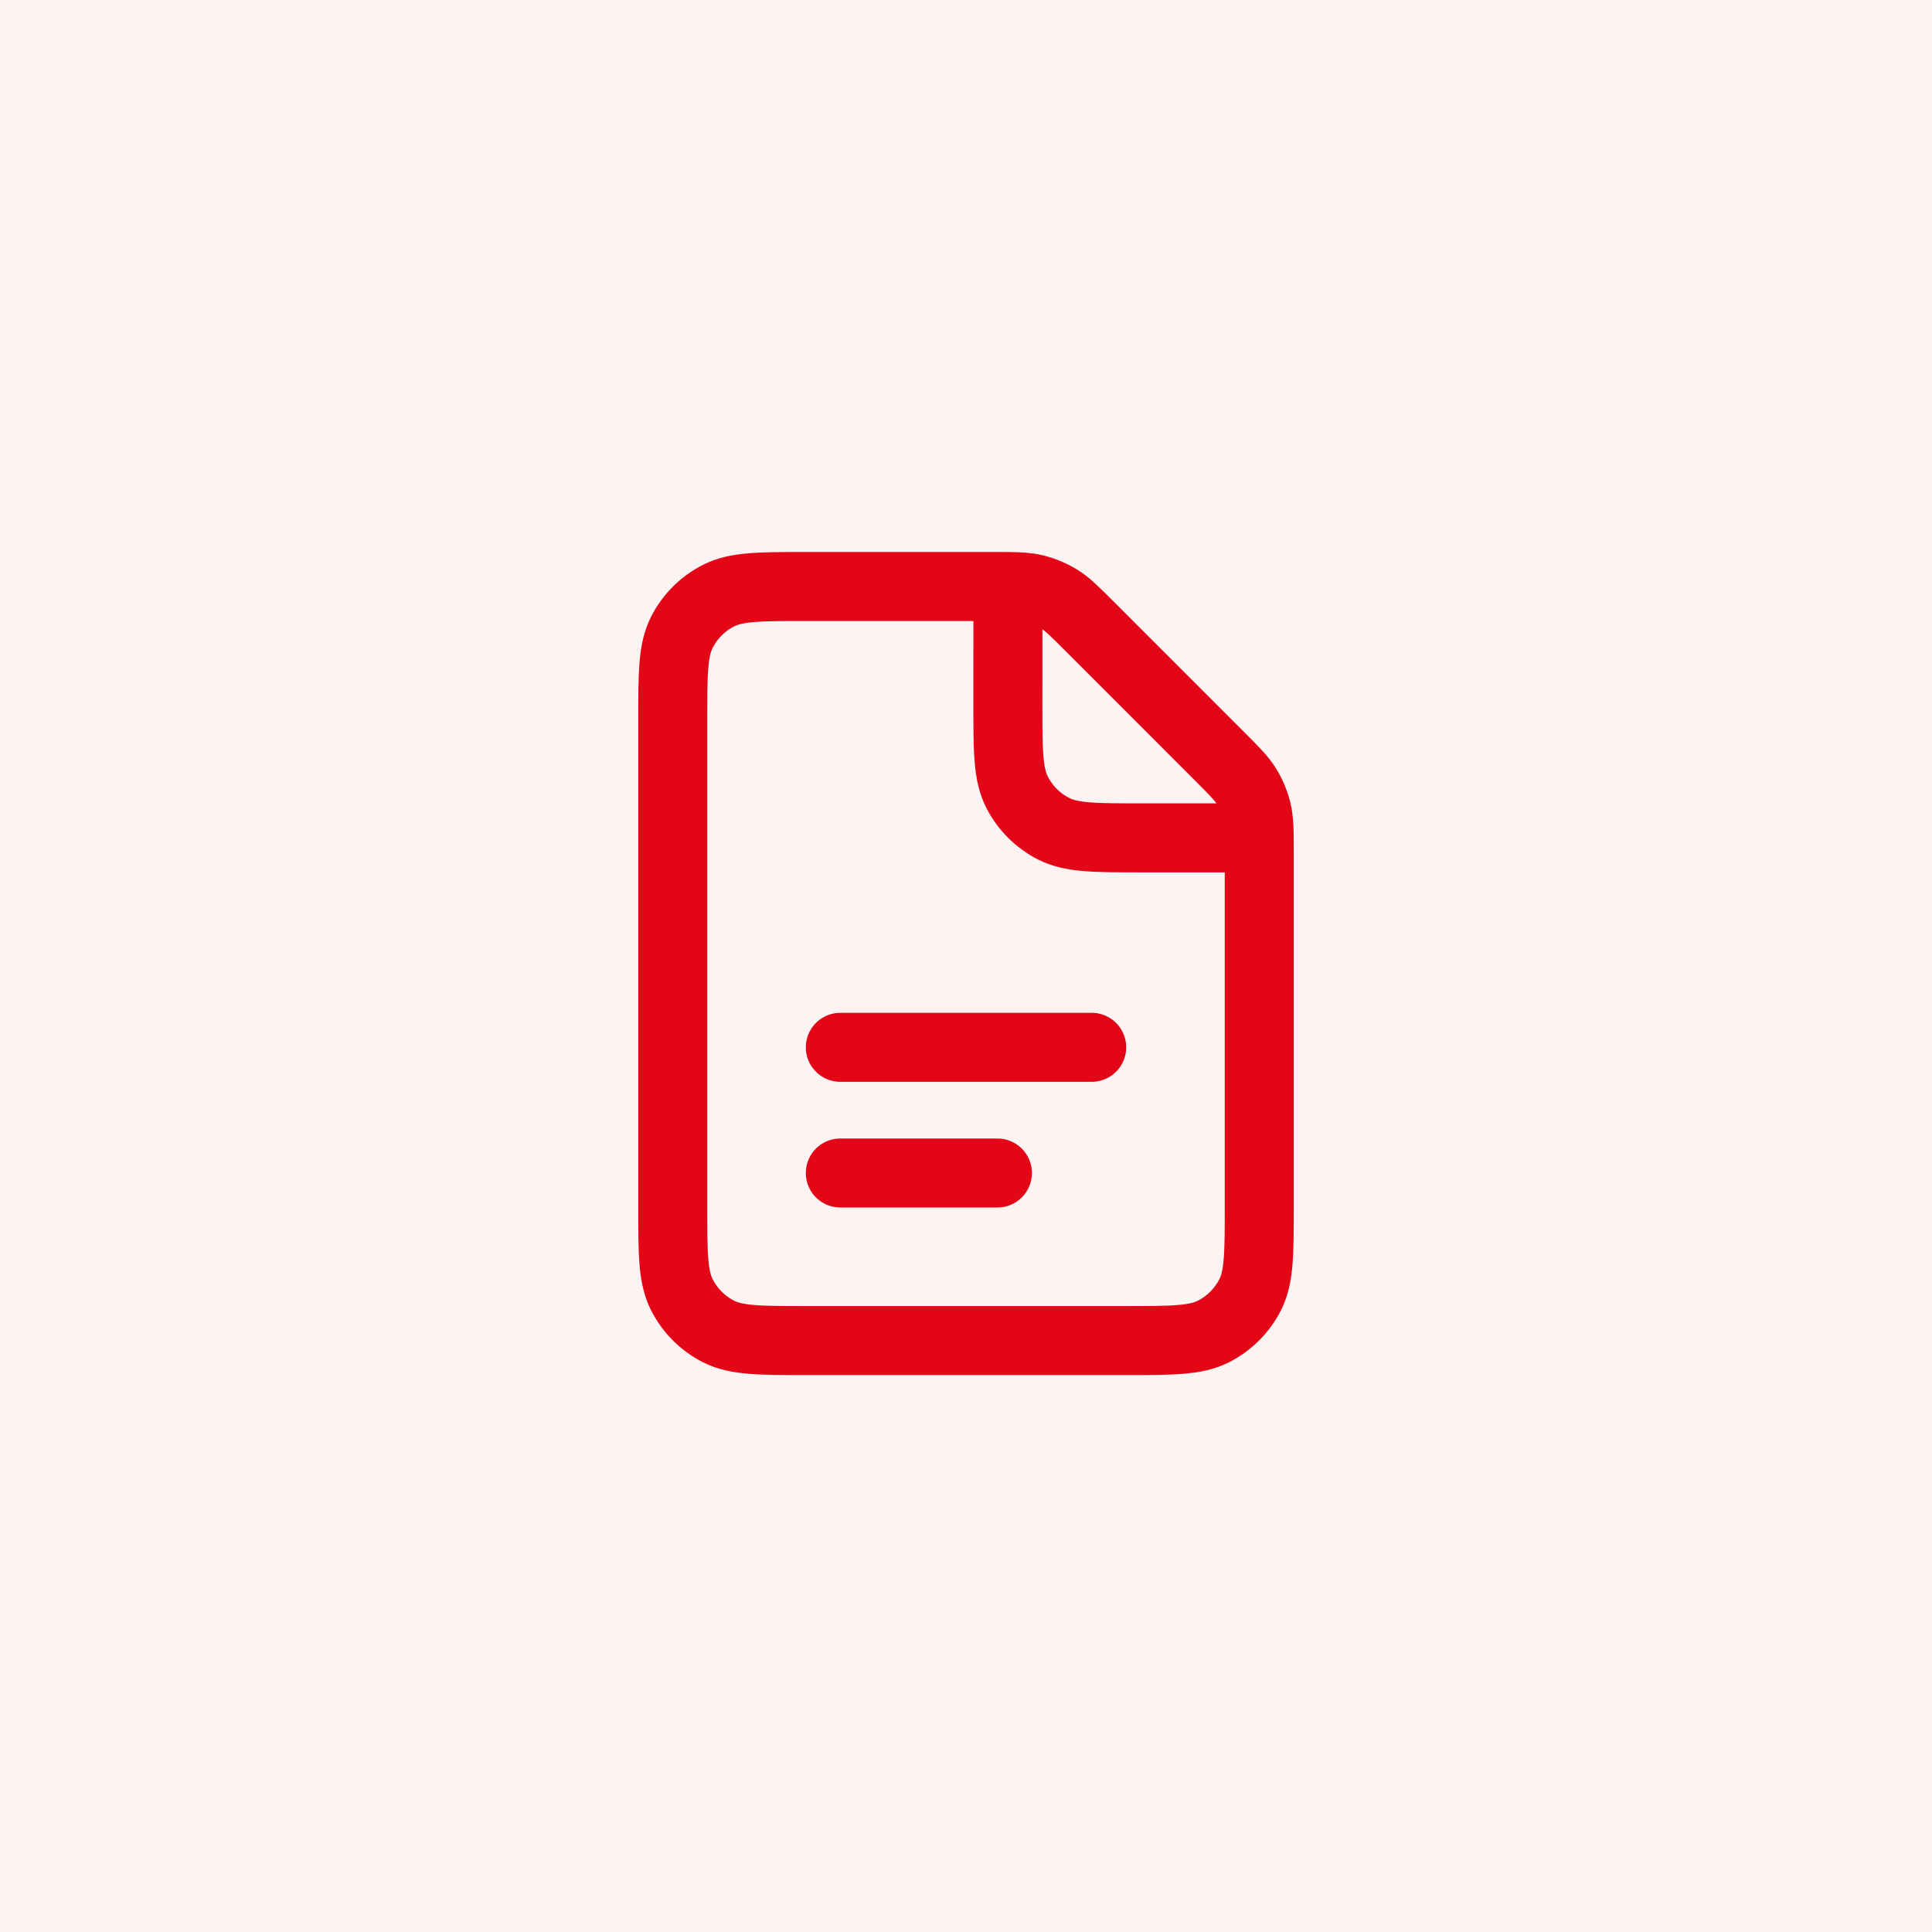
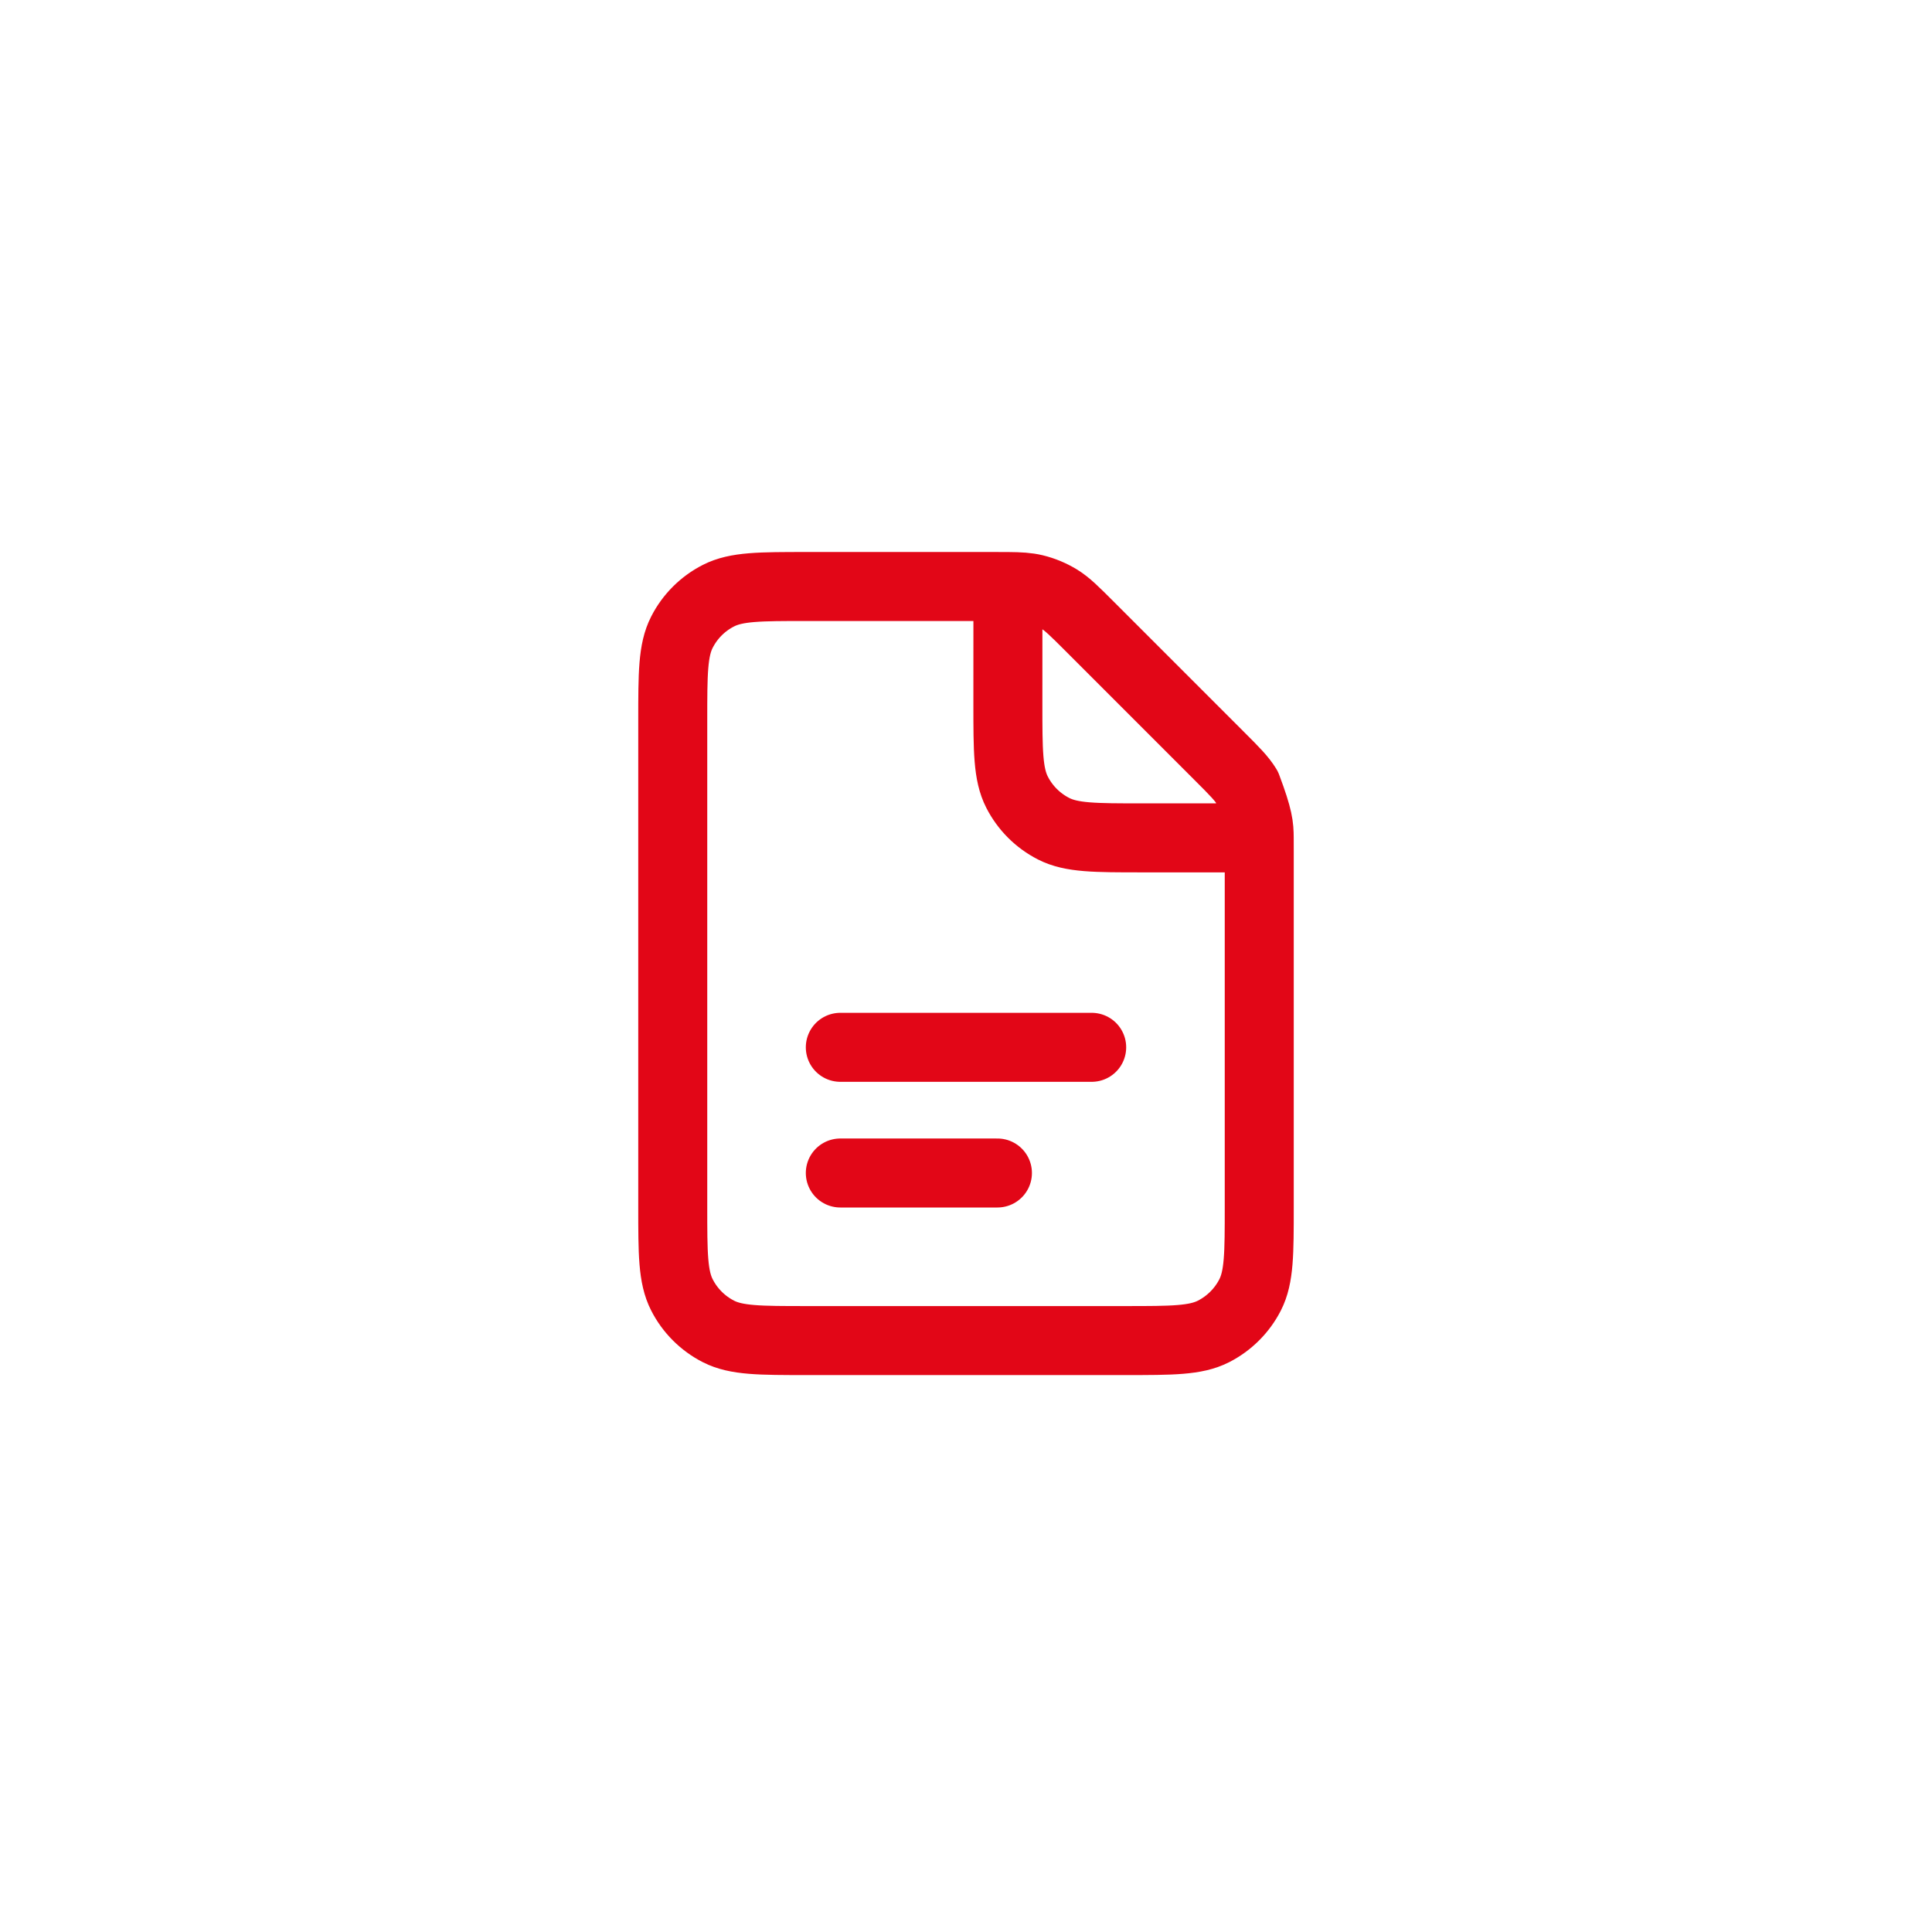
<svg xmlns="http://www.w3.org/2000/svg" width="56" height="56" viewBox="0 0 56 56" fill="none">
-   <rect width="56" height="56" fill="#FCF3F3" />
-   <path d="M24.357 34H28.911M24.357 30.357H31.643M29.215 17.001C29.099 17 28.968 17 28.819 17H23.386C22.026 17 21.345 17 20.826 17.265C20.369 17.497 19.997 17.869 19.765 18.326C19.5 18.845 19.5 19.526 19.5 20.886V34.972C19.5 36.332 19.5 37.011 19.765 37.531C19.997 37.988 20.369 38.36 20.826 38.593C21.345 38.857 22.024 38.857 23.382 38.857H32.618C33.975 38.857 34.654 38.857 35.173 38.593C35.63 38.36 36.003 37.988 36.236 37.531C36.5 37.012 36.5 36.333 36.5 34.976V24.681C36.5 24.532 36.5 24.402 36.499 24.286M29.215 17.001C29.561 17.004 29.78 17.017 29.989 17.067C30.237 17.127 30.474 17.225 30.692 17.358C30.937 17.508 31.147 17.719 31.567 18.138L35.362 21.934C35.782 22.354 35.991 22.563 36.141 22.808C36.274 23.026 36.373 23.262 36.432 23.51C36.483 23.72 36.496 23.939 36.499 24.286M29.215 17.001L29.214 20.4C29.214 21.76 29.214 22.44 29.479 22.96C29.712 23.417 30.083 23.788 30.54 24.021C31.059 24.286 31.739 24.286 33.096 24.286H36.499" stroke="#E20617" stroke-width="2" stroke-linecap="round" stroke-linejoin="round" />
+   <path d="M24.357 34H28.911M24.357 30.357H31.643M29.215 17.001C29.099 17 28.968 17 28.819 17H23.386C22.026 17 21.345 17 20.826 17.265C20.369 17.497 19.997 17.869 19.765 18.326C19.5 18.845 19.5 19.526 19.5 20.886V34.972C19.5 36.332 19.5 37.011 19.765 37.531C19.997 37.988 20.369 38.36 20.826 38.593C21.345 38.857 22.024 38.857 23.382 38.857H32.618C33.975 38.857 34.654 38.857 35.173 38.593C35.63 38.36 36.003 37.988 36.236 37.531C36.5 37.012 36.5 36.333 36.5 34.976V24.681C36.5 24.532 36.5 24.402 36.499 24.286M29.215 17.001C29.561 17.004 29.78 17.017 29.989 17.067C30.237 17.127 30.474 17.225 30.692 17.358C30.937 17.508 31.147 17.719 31.567 18.138L35.362 21.934C35.782 22.354 35.991 22.563 36.141 22.808C36.483 23.72 36.496 23.939 36.499 24.286M29.215 17.001L29.214 20.4C29.214 21.76 29.214 22.44 29.479 22.96C29.712 23.417 30.083 23.788 30.54 24.021C31.059 24.286 31.739 24.286 33.096 24.286H36.499" stroke="#E20617" stroke-width="2" stroke-linecap="round" stroke-linejoin="round" />
</svg>